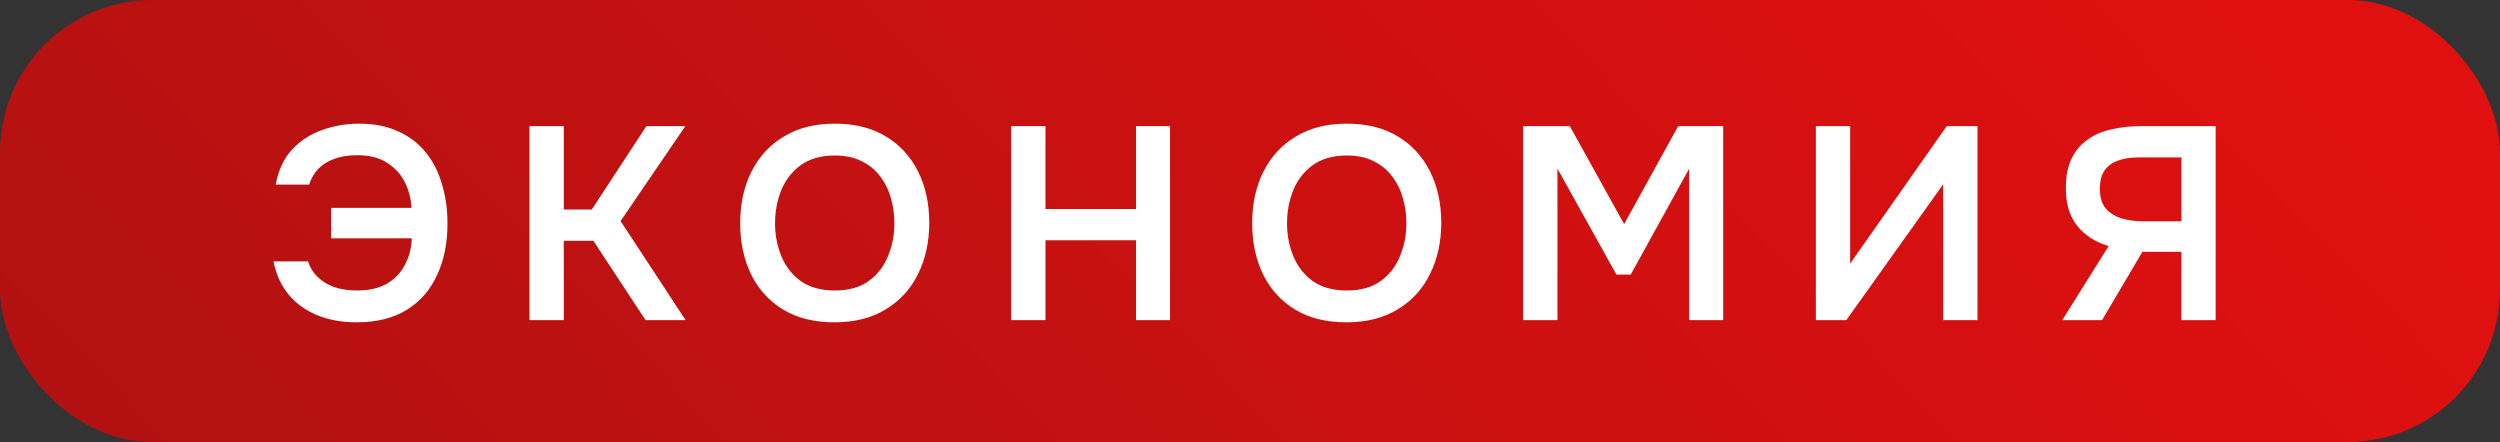
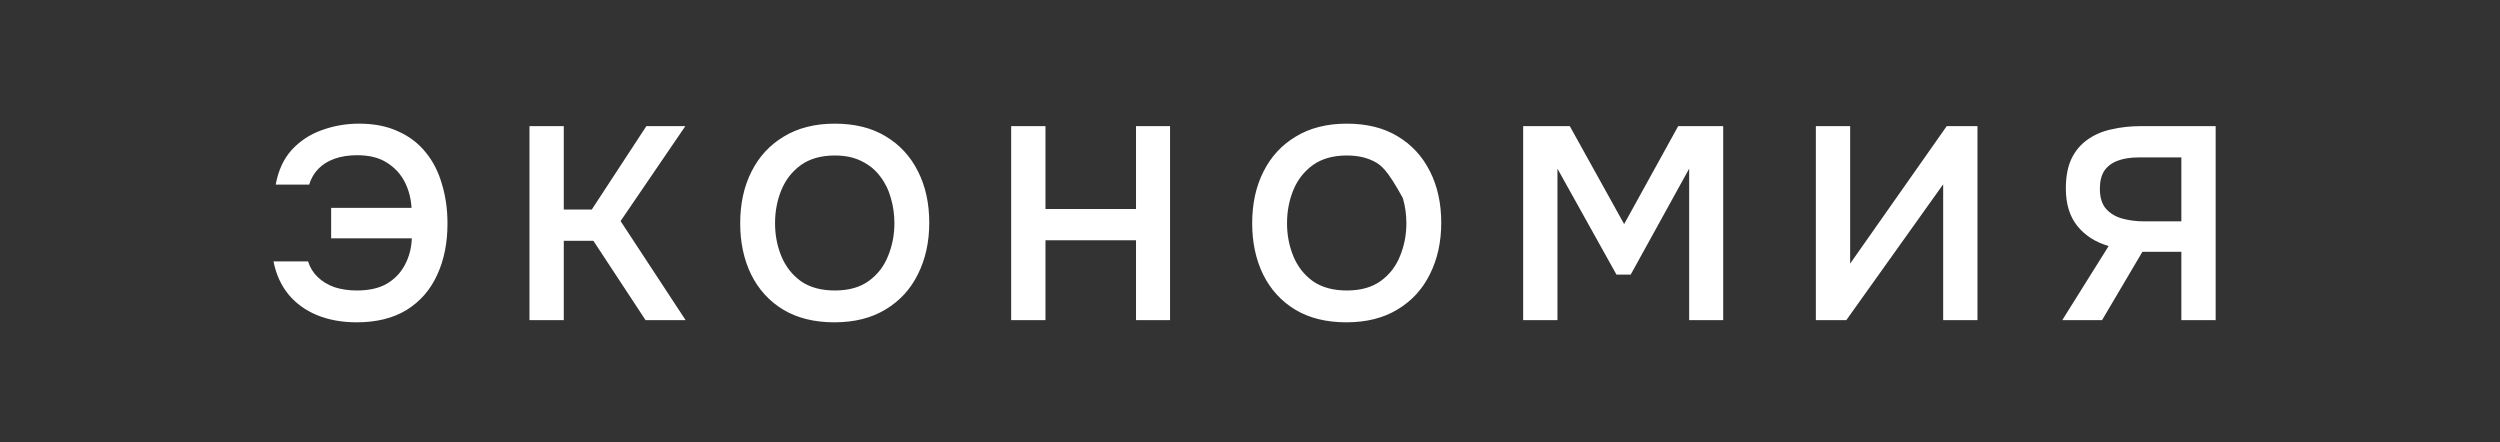
<svg xmlns="http://www.w3.org/2000/svg" width="164" height="29" viewBox="0 0 164 29" fill="none">
  <rect x="0" y="0" width="164" height="29" fill="#333333" stroke="none" />
-   <rect width="164" height="29" rx="10" fill="url(#paint0_linear_167_92)" />
-   <path d="M23.396 21.144C22.436 21.144 21.573 20.988 20.805 20.676C20.049 20.364 19.424 19.914 18.933 19.326C18.441 18.726 18.11 18 17.942 17.148H20.21C20.331 17.544 20.541 17.886 20.84 18.174C21.14 18.462 21.506 18.684 21.939 18.84C22.383 18.984 22.875 19.056 23.415 19.056C24.195 19.056 24.843 18.912 25.358 18.624C25.875 18.324 26.27 17.916 26.547 17.4C26.834 16.872 26.991 16.284 27.015 15.636H21.723V13.638H26.997C26.96 13.014 26.811 12.444 26.547 11.928C26.282 11.412 25.892 10.992 25.377 10.668C24.872 10.344 24.224 10.182 23.433 10.182C22.869 10.182 22.37 10.26 21.939 10.416C21.506 10.572 21.152 10.794 20.877 11.082C20.601 11.37 20.402 11.712 20.282 12.108H18.087C18.255 11.184 18.602 10.428 19.131 9.84C19.671 9.252 20.325 8.82 21.093 8.544C21.872 8.256 22.695 8.112 23.558 8.112C24.543 8.112 25.395 8.28 26.114 8.616C26.846 8.94 27.453 9.402 27.933 10.002C28.413 10.59 28.767 11.286 28.994 12.09C29.235 12.882 29.355 13.74 29.355 14.664C29.355 15.948 29.127 17.076 28.671 18.048C28.227 19.02 27.561 19.782 26.672 20.334C25.785 20.874 24.692 21.144 23.396 21.144ZM34.734 21V8.274H36.984V13.746H38.82L42.402 8.274H44.958L40.71 14.502L44.976 21H42.348L38.928 15.798H36.984V21H34.734ZM54.731 21.144C53.423 21.144 52.307 20.868 51.383 20.316C50.471 19.764 49.769 18.996 49.277 18.012C48.797 17.028 48.557 15.906 48.557 14.646C48.557 13.362 48.803 12.234 49.295 11.262C49.787 10.278 50.495 9.51 51.419 8.958C52.343 8.394 53.459 8.112 54.767 8.112C56.075 8.112 57.185 8.388 58.097 8.94C59.021 9.492 59.729 10.26 60.221 11.244C60.713 12.216 60.959 13.338 60.959 14.61C60.959 15.87 60.713 16.992 60.221 17.976C59.741 18.96 59.033 19.734 58.097 20.298C57.173 20.862 56.051 21.144 54.731 21.144ZM54.767 19.056C55.679 19.056 56.423 18.846 56.999 18.426C57.575 18.006 57.995 17.46 58.259 16.788C58.535 16.116 58.673 15.402 58.673 14.646C58.673 14.07 58.595 13.518 58.439 12.99C58.295 12.462 58.061 11.988 57.737 11.568C57.425 11.148 57.023 10.818 56.531 10.578C56.039 10.326 55.451 10.2 54.767 10.2C53.867 10.2 53.123 10.41 52.535 10.83C51.959 11.25 51.533 11.796 51.257 12.468C50.981 13.14 50.843 13.866 50.843 14.646C50.843 15.414 50.981 16.134 51.257 16.806C51.533 17.478 51.959 18.024 52.535 18.444C53.123 18.852 53.867 19.056 54.767 19.056ZM66.333 21V8.274H68.583V13.71H74.523V8.274H76.755V21H74.523V15.762H68.583V21H66.333ZM88.317 21.144C87.009 21.144 85.893 20.868 84.969 20.316C84.057 19.764 83.355 18.996 82.863 18.012C82.383 17.028 82.143 15.906 82.143 14.646C82.143 13.362 82.389 12.234 82.881 11.262C83.373 10.278 84.081 9.51 85.005 8.958C85.929 8.394 87.045 8.112 88.353 8.112C89.661 8.112 90.771 8.388 91.683 8.94C92.607 9.492 93.315 10.26 93.807 11.244C94.299 12.216 94.545 13.338 94.545 14.61C94.545 15.87 94.299 16.992 93.807 17.976C93.327 18.96 92.619 19.734 91.683 20.298C90.759 20.862 89.637 21.144 88.317 21.144ZM88.353 19.056C89.265 19.056 90.009 18.846 90.585 18.426C91.161 18.006 91.581 17.46 91.845 16.788C92.121 16.116 92.259 15.402 92.259 14.646C92.259 14.07 92.181 13.518 92.025 12.99C91.881 12.462 91.647 11.988 91.323 11.568C91.011 11.148 90.609 10.818 90.117 10.578C89.625 10.326 89.037 10.2 88.353 10.2C87.453 10.2 86.709 10.41 86.121 10.83C85.545 11.25 85.119 11.796 84.843 12.468C84.567 13.14 84.429 13.866 84.429 14.646C84.429 15.414 84.567 16.134 84.843 16.806C85.119 17.478 85.545 18.024 86.121 18.444C86.709 18.852 87.453 19.056 88.353 19.056ZM99.919 21V8.274H102.979L106.543 14.7L110.089 8.274H113.041V21H110.809V11.064L106.975 18.012H106.039L102.169 11.064V21H99.919ZM119.12 21V8.274H121.37V17.292L127.706 8.274H129.722V21H127.472V12.09L121.118 21H119.12ZM135.285 21L138.327 16.14C137.463 15.888 136.779 15.45 136.275 14.826C135.771 14.202 135.519 13.38 135.519 12.36C135.519 11.592 135.639 10.95 135.879 10.434C136.131 9.906 136.479 9.486 136.923 9.174C137.367 8.85 137.889 8.622 138.489 8.49C139.101 8.346 139.755 8.274 140.451 8.274H145.347V21H143.097V16.518H140.541L137.895 21H135.285ZM140.631 14.52H143.097V10.326H140.307C139.767 10.326 139.305 10.398 138.921 10.542C138.537 10.686 138.243 10.908 138.039 11.208C137.847 11.508 137.751 11.898 137.751 12.378C137.751 12.954 137.889 13.398 138.165 13.71C138.441 14.01 138.795 14.22 139.227 14.34C139.671 14.46 140.139 14.52 140.631 14.52Z" fill="white" />
+   <path d="M23.396 21.144C22.436 21.144 21.573 20.988 20.805 20.676C20.049 20.364 19.424 19.914 18.933 19.326C18.441 18.726 18.11 18 17.942 17.148H20.21C20.331 17.544 20.541 17.886 20.84 18.174C21.14 18.462 21.506 18.684 21.939 18.84C22.383 18.984 22.875 19.056 23.415 19.056C24.195 19.056 24.843 18.912 25.358 18.624C25.875 18.324 26.27 17.916 26.547 17.4C26.834 16.872 26.991 16.284 27.015 15.636H21.723V13.638H26.997C26.96 13.014 26.811 12.444 26.547 11.928C26.282 11.412 25.892 10.992 25.377 10.668C24.872 10.344 24.224 10.182 23.433 10.182C22.869 10.182 22.37 10.26 21.939 10.416C21.506 10.572 21.152 10.794 20.877 11.082C20.601 11.37 20.402 11.712 20.282 12.108H18.087C18.255 11.184 18.602 10.428 19.131 9.84C19.671 9.252 20.325 8.82 21.093 8.544C21.872 8.256 22.695 8.112 23.558 8.112C24.543 8.112 25.395 8.28 26.114 8.616C26.846 8.94 27.453 9.402 27.933 10.002C28.413 10.59 28.767 11.286 28.994 12.09C29.235 12.882 29.355 13.74 29.355 14.664C29.355 15.948 29.127 17.076 28.671 18.048C28.227 19.02 27.561 19.782 26.672 20.334C25.785 20.874 24.692 21.144 23.396 21.144ZM34.734 21V8.274H36.984V13.746H38.82L42.402 8.274H44.958L40.71 14.502L44.976 21H42.348L38.928 15.798H36.984V21H34.734ZM54.731 21.144C53.423 21.144 52.307 20.868 51.383 20.316C50.471 19.764 49.769 18.996 49.277 18.012C48.797 17.028 48.557 15.906 48.557 14.646C48.557 13.362 48.803 12.234 49.295 11.262C49.787 10.278 50.495 9.51 51.419 8.958C52.343 8.394 53.459 8.112 54.767 8.112C56.075 8.112 57.185 8.388 58.097 8.94C59.021 9.492 59.729 10.26 60.221 11.244C60.713 12.216 60.959 13.338 60.959 14.61C60.959 15.87 60.713 16.992 60.221 17.976C59.741 18.96 59.033 19.734 58.097 20.298C57.173 20.862 56.051 21.144 54.731 21.144ZM54.767 19.056C55.679 19.056 56.423 18.846 56.999 18.426C57.575 18.006 57.995 17.46 58.259 16.788C58.535 16.116 58.673 15.402 58.673 14.646C58.673 14.07 58.595 13.518 58.439 12.99C58.295 12.462 58.061 11.988 57.737 11.568C57.425 11.148 57.023 10.818 56.531 10.578C56.039 10.326 55.451 10.2 54.767 10.2C53.867 10.2 53.123 10.41 52.535 10.83C51.959 11.25 51.533 11.796 51.257 12.468C50.981 13.14 50.843 13.866 50.843 14.646C50.843 15.414 50.981 16.134 51.257 16.806C51.533 17.478 51.959 18.024 52.535 18.444C53.123 18.852 53.867 19.056 54.767 19.056ZM66.333 21V8.274H68.583V13.71H74.523V8.274H76.755V21H74.523V15.762H68.583V21H66.333ZM88.317 21.144C87.009 21.144 85.893 20.868 84.969 20.316C84.057 19.764 83.355 18.996 82.863 18.012C82.383 17.028 82.143 15.906 82.143 14.646C82.143 13.362 82.389 12.234 82.881 11.262C83.373 10.278 84.081 9.51 85.005 8.958C85.929 8.394 87.045 8.112 88.353 8.112C89.661 8.112 90.771 8.388 91.683 8.94C92.607 9.492 93.315 10.26 93.807 11.244C94.299 12.216 94.545 13.338 94.545 14.61C94.545 15.87 94.299 16.992 93.807 17.976C93.327 18.96 92.619 19.734 91.683 20.298C90.759 20.862 89.637 21.144 88.317 21.144ZM88.353 19.056C89.265 19.056 90.009 18.846 90.585 18.426C91.161 18.006 91.581 17.46 91.845 16.788C92.121 16.116 92.259 15.402 92.259 14.646C92.259 14.07 92.181 13.518 92.025 12.99C91.011 11.148 90.609 10.818 90.117 10.578C89.625 10.326 89.037 10.2 88.353 10.2C87.453 10.2 86.709 10.41 86.121 10.83C85.545 11.25 85.119 11.796 84.843 12.468C84.567 13.14 84.429 13.866 84.429 14.646C84.429 15.414 84.567 16.134 84.843 16.806C85.119 17.478 85.545 18.024 86.121 18.444C86.709 18.852 87.453 19.056 88.353 19.056ZM99.919 21V8.274H102.979L106.543 14.7L110.089 8.274H113.041V21H110.809V11.064L106.975 18.012H106.039L102.169 11.064V21H99.919ZM119.12 21V8.274H121.37V17.292L127.706 8.274H129.722V21H127.472V12.09L121.118 21H119.12ZM135.285 21L138.327 16.14C137.463 15.888 136.779 15.45 136.275 14.826C135.771 14.202 135.519 13.38 135.519 12.36C135.519 11.592 135.639 10.95 135.879 10.434C136.131 9.906 136.479 9.486 136.923 9.174C137.367 8.85 137.889 8.622 138.489 8.49C139.101 8.346 139.755 8.274 140.451 8.274H145.347V21H143.097V16.518H140.541L137.895 21H135.285ZM140.631 14.52H143.097V10.326H140.307C139.767 10.326 139.305 10.398 138.921 10.542C138.537 10.686 138.243 10.908 138.039 11.208C137.847 11.508 137.751 11.898 137.751 12.378C137.751 12.954 137.889 13.398 138.165 13.71C138.441 14.01 138.795 14.22 139.227 14.34C139.671 14.46 140.139 14.52 140.631 14.52Z" fill="white" />
  <defs>
    <linearGradient id="paint0_linear_167_92" x1="-170.625" y1="17.776" x2="3.252" y2="-150.986" gradientUnits="userSpaceOnUse">
      <stop stop-color="#851212" />
      <stop offset="1" stop-color="#E11010" />
    </linearGradient>
  </defs>
</svg>